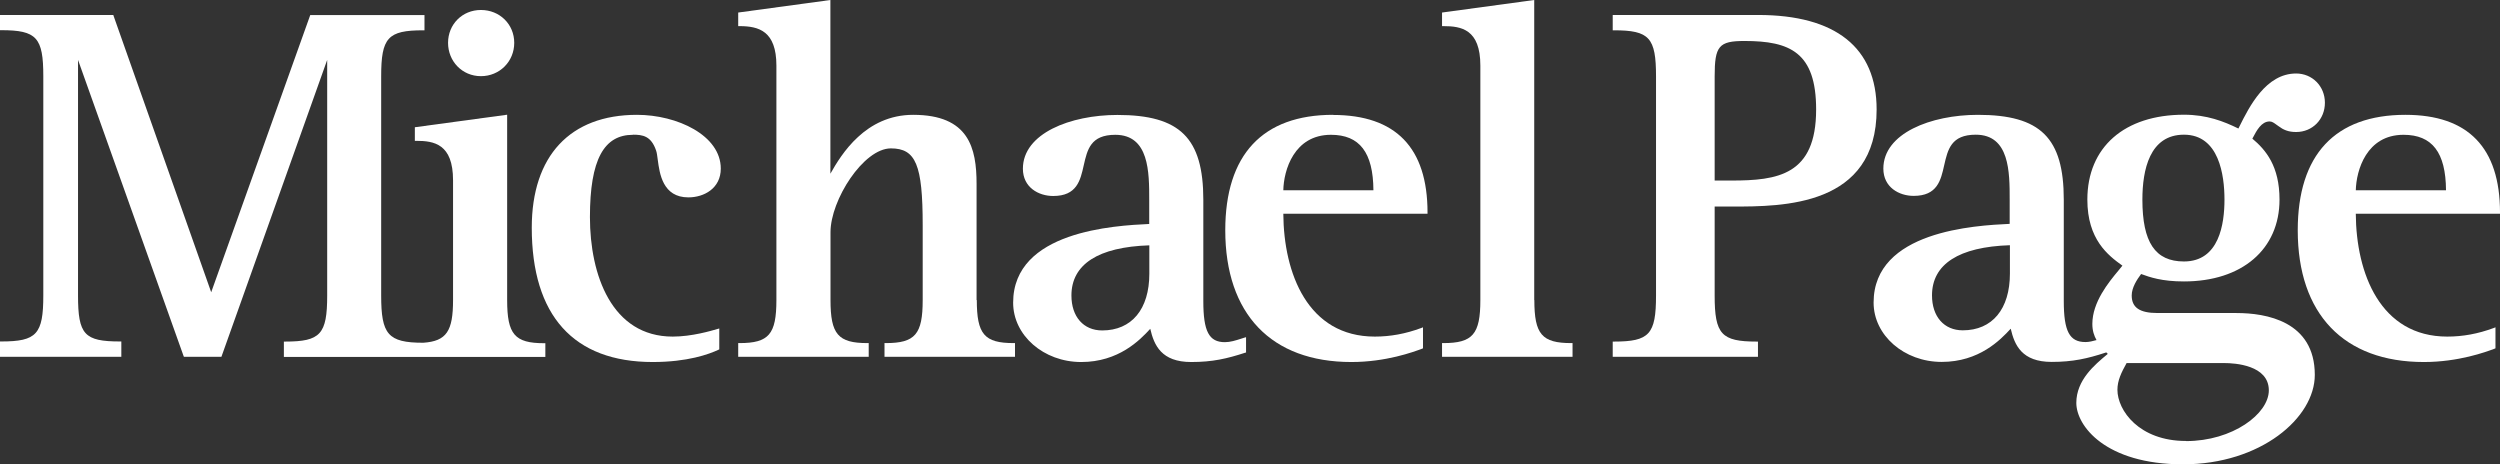
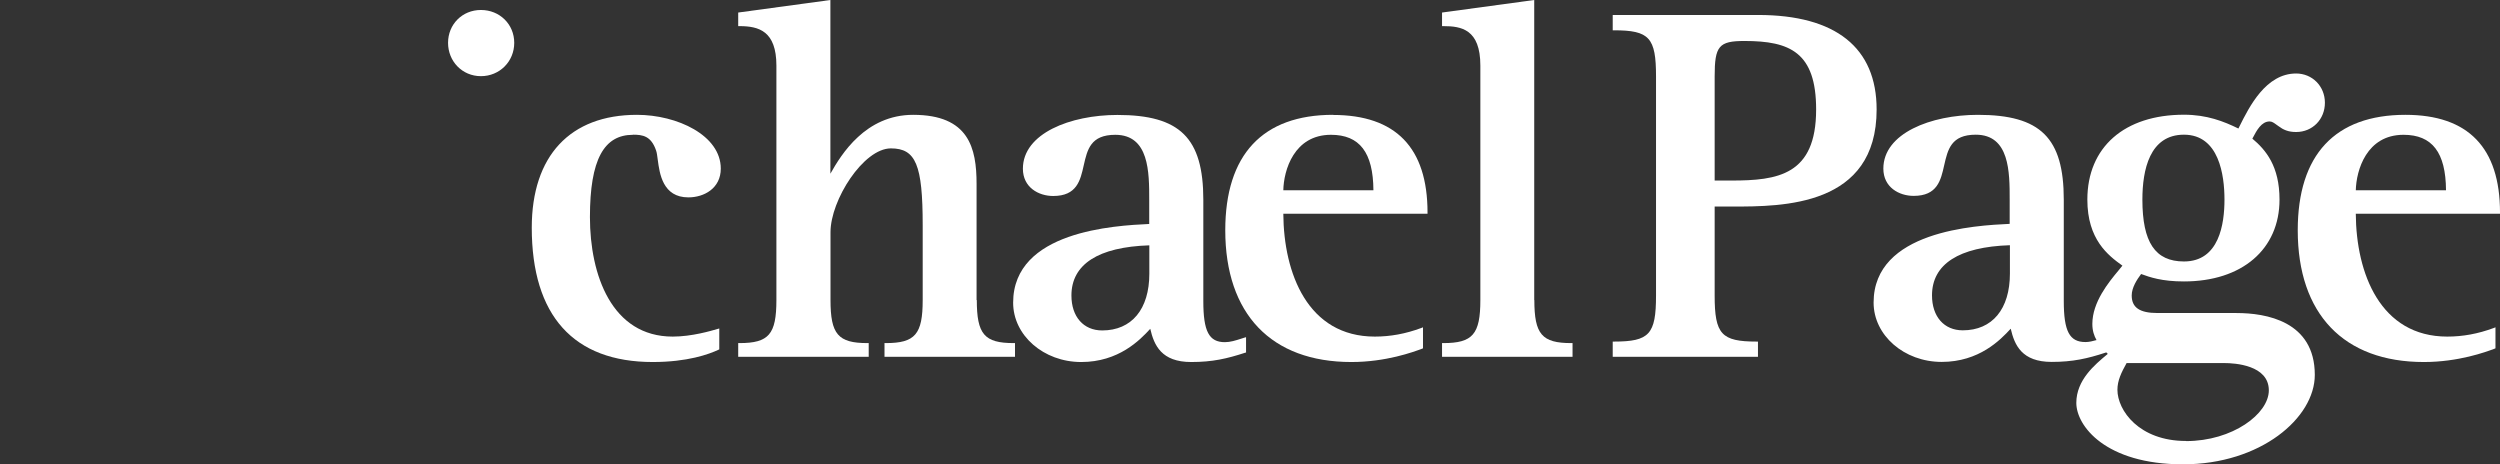
<svg xmlns="http://www.w3.org/2000/svg" id="Layer_1" data-name="Layer 1" viewBox="0 0 215.32 40">
  <rect x="0" y="0" width="215.32" height="40" fill="#333333" stroke="none" />
  <defs>
    <style>
      .cls-1 {
        fill: #fff;
      }
    </style>
  </defs>
  <path class="cls-1" d="m41.42,6.56c1.61,0,2.87-1.26,2.87-2.87s-1.26-2.83-2.87-2.83-2.83,1.24-2.83,2.83,1.22,2.87,2.83,2.87Z" />
  <path class="cls-1" d="m54.5,11.6c.85,0,1.58.1,2.01,1.37.06.17.1.45.14.78.16,1.21.43,3.25,2.64,3.25,1.34,0,2.79-.77,2.79-2.48,0-2.86-3.75-4.63-7.22-4.63-5.76,0-9.06,3.54-9.06,9.72,0,7.57,3.6,11.57,10.42,11.57,3,0,4.84-.67,5.67-1.06l.06-.03v-1.8l-.14.04c-.55.16-2.22.66-3.87.66-5.26,0-7.13-5.32-7.13-10.29s1.21-7.09,3.71-7.09Z" />
  <path class="cls-1" d="m84.11,25.85v-10.01c0-3.09-.66-5.95-5.46-5.95-4.11,0-6.19,3.4-7.13,5.07V0l-7.94,1.08v1.17h.11c1.65,0,3.18.41,3.18,3.4v20.19c0,2.95-.65,3.71-3.18,3.71h-.11v1.18h11.24v-1.18h-.11c-2.53,0-3.18-.76-3.18-3.71v-5.84c0-2.78,2.84-7.22,5.2-7.22,2.15,0,2.74,1.42,2.74,6.61v6.45c0,2.95-.65,3.71-3.18,3.71h-.11v1.18h11.24v-1.18h-.11c-2.53,0-3.18-.76-3.18-3.71Z" />
  <path class="cls-1" d="m106.9,29.17c-.46.15-.94.3-1.4.3-1.37,0-1.86-.92-1.86-3.53v-8.73c0-5.33-2.01-7.31-7.4-7.31-4.05,0-8.14,1.59-8.14,4.63,0,1.61,1.35,2.35,2.61,2.35,2.04,0,2.34-1.34,2.63-2.64.31-1.36.59-2.63,2.72-2.63,2.92,0,2.92,3.23,2.92,5.59v2.09c-2.96.14-11.72.6-11.72,6.78,0,2.82,2.63,5.11,5.86,5.11s5.06-1.89,5.95-2.86c.33,1.42.96,2.86,3.53,2.86,1.83,0,3.08-.29,4.64-.8l.08-.02v-1.32l-.14.04c-.1.03-.19.06-.28.09Zm-7.91-5.6c0,3.06-1.52,4.89-4.06,4.89-1.61,0-2.65-1.18-2.65-3.01,0-2.69,2.32-4.18,6.71-4.32v2.43Z" />
-   <path class="cls-1" d="m43.68,25.85v-15.97l-7.95,1.08v1.17h.11c1.54,0,3.18.26,3.18,3.4v10.31c0,2.68-.56,3.54-2.56,3.68h-.01c-3.05,0-3.62-.73-3.62-4.08V6.58c0-3.34.57-3.97,3.62-3.97h.11v-1.31h-9.84l-8.53,23.87L9.78,1.36l-.02-.07H0v1.31h.11c3.05,0,3.62.63,3.62,3.97v18.87c0,3.34-.57,3.97-3.62,3.97h-.11v1.32h10.45v-1.32h-.11c-3.08,0-3.62-.59-3.62-3.97V5.16l9.09,25.5.03.07h3.23L28.18,5.16v20.29c0,3.34-.58,3.97-3.62,3.97h-.11v1.32h22.52v-1.18h-.11c-2.53,0-3.18-.76-3.18-3.71Z" />
  <path class="cls-1" d="m132.14,25.85V0l-7.94,1.08v1.17h.11c1.54,0,3.19.26,3.19,3.4v20.19c0,2.95-.66,3.71-3.19,3.71h-.11v1.18h11.24v-1.18h-.11c-2.53,0-3.18-.76-3.18-3.71Z" />
  <path class="cls-1" d="m114.81,9.89c-6.07,0-9.28,3.44-9.28,9.94,0,7.21,3.96,11.35,10.86,11.35,2.98,0,5.33-.86,6.1-1.15l.07-.03v-1.81l-.15.06c-1.35.5-2.66.74-4,.74-5.77,0-7.85-5.44-7.88-10.58h12.42v-.11c0-5.58-2.74-8.4-8.14-8.4Zm-4.28,6.5c.03-1.72.92-4.78,4.1-4.78,2.47,0,3.64,1.52,3.66,4.78h-7.77Z" />
  <path class="cls-1" d="m215.32,18.3c0-5.58-2.74-8.41-8.14-8.41-6.07,0-9.28,3.44-9.28,9.94,0,7.21,3.96,11.35,10.86,11.35,2.98,0,5.33-.86,6.1-1.15l.07-.03v-1.81l-.15.06c-1.35.5-2.66.74-4,.74-5.77,0-7.85-5.45-7.88-10.58h12.42v-.11Zm-12.42-1.91c.04-1.72.92-4.78,4.11-4.78,2.47,0,3.64,1.52,3.66,4.78h-7.77Z" />
  <path class="cls-1" d="m192.66,26.96h-6.84c-1.53,0-2.22-.47-2.22-1.51,0-.68.45-1.37.81-1.85.76.28,1.79.64,3.69.64,5,0,8.23-2.77,8.23-7.05,0-2.87-1.17-4.27-2.34-5.25l.04-.07c.33-.63.74-1.41,1.45-1.41.21,0,.38.13.6.29.05.04.11.08.17.12.4.3.82.5,1.51.5,1.41,0,2.48-1.09,2.48-2.52s-1.09-2.52-2.48-2.52c-2.61,0-4.04,2.87-4.89,4.58l-.08.16c-1.27-.62-2.71-1.19-4.69-1.19-5.13,0-8.32,2.8-8.32,7.31,0,3.44,1.78,4.8,3.02,5.69-.09.12-.21.27-.35.43-.84,1.01-2.24,2.71-2.24,4.59,0,.58.15,1.02.36,1.39-.32.09-.64.17-.95.17-1.38,0-1.87-.93-1.87-3.53v-8.73c0-5.33-2-7.31-7.4-7.31-4.04,0-8.14,1.59-8.14,4.63,0,1.61,1.35,2.35,2.61,2.35,2.04,0,2.34-1.34,2.63-2.64.31-1.35.59-2.63,2.72-2.63,2.92,0,2.92,3.23,2.92,5.59v2.09c-2.96.14-11.72.6-11.72,6.78,0,2.82,2.63,5.11,5.86,5.11s5.06-1.89,5.95-2.86c.33,1.42.96,2.86,3.53,2.86,1.82,0,3.09-.29,4.64-.8l.06-.02s.02.02.03.03c.03.03.07.07.1.1l-.06.05c-1.06.88-2.65,2.2-2.65,4.17s2.5,5.29,9.19,5.29,11.35-4,11.35-7.7c0-4.64-4.22-5.33-6.74-5.33Zm-4.56-15.36c3.03,0,3.49,3.5,3.49,5.59s-.45,5.33-3.49,5.33c-2.48,0-3.58-1.65-3.58-5.33,0-2.55.62-5.59,3.58-5.59Zm-14.99,11.96c0,3.06-1.52,4.89-4.06,4.89-1.61,0-2.65-1.18-2.65-3.01,0-2.69,2.32-4.18,6.71-4.32v2.43Zm15.16,14.42c-4.03,0-5.9-2.63-5.9-4.41,0-.8.34-1.49.79-2.3h8.41c.9,0,3.84.17,3.84,2.35,0,2.02-3.12,4.37-7.13,4.37Z" />
  <path class="cls-1" d="m149.19,17.79c4.35,0,12.44,0,12.44-8.36,0-5.33-3.53-8.14-10.2-8.14h-12.53v1.32h.11c3.05,0,3.62.63,3.62,3.97v18.87c0,3.34-.57,3.97-3.62,3.97h-.11v1.31h12.51v-1.31h-.11c-3.04,0-3.62-.63-3.62-3.97v-7.66h1.51Zm-1.51-11.21c0-2.62.36-3.05,2.57-3.05,3.91,0,6.17.97,6.17,5.9,0,5.66-3.31,6.12-7.31,6.12h-1.43V6.58Z" />
</svg>